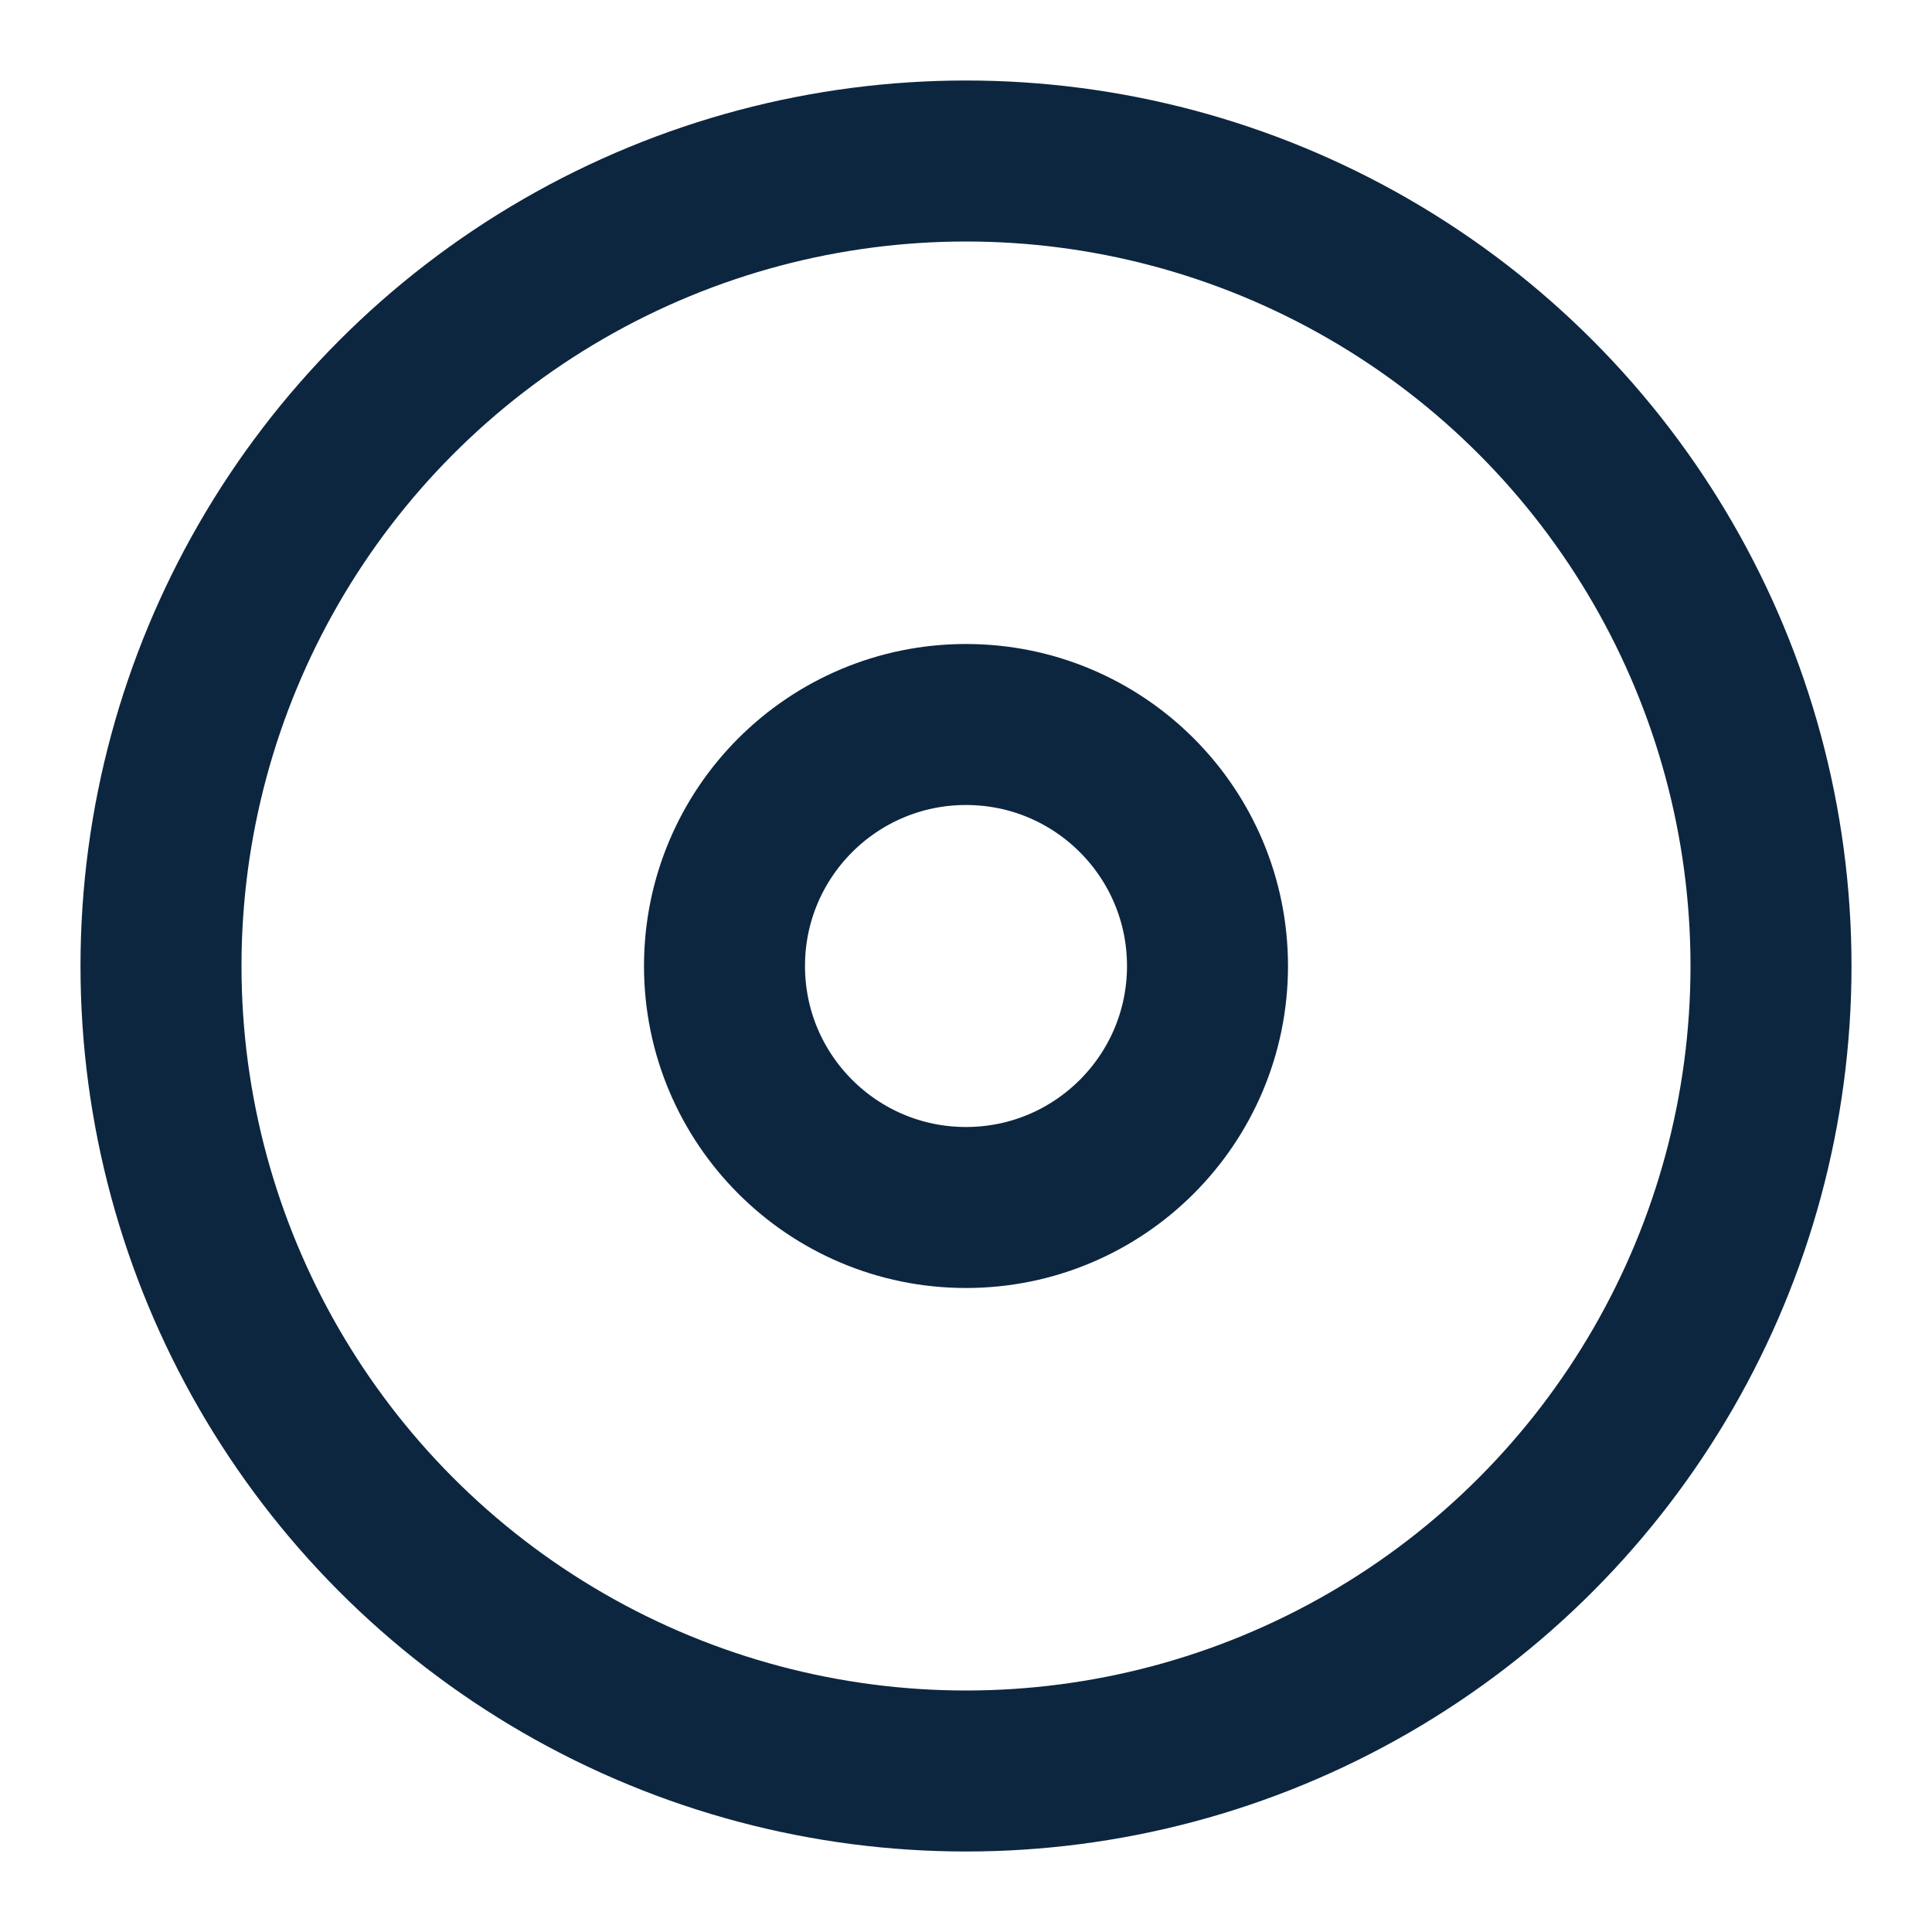
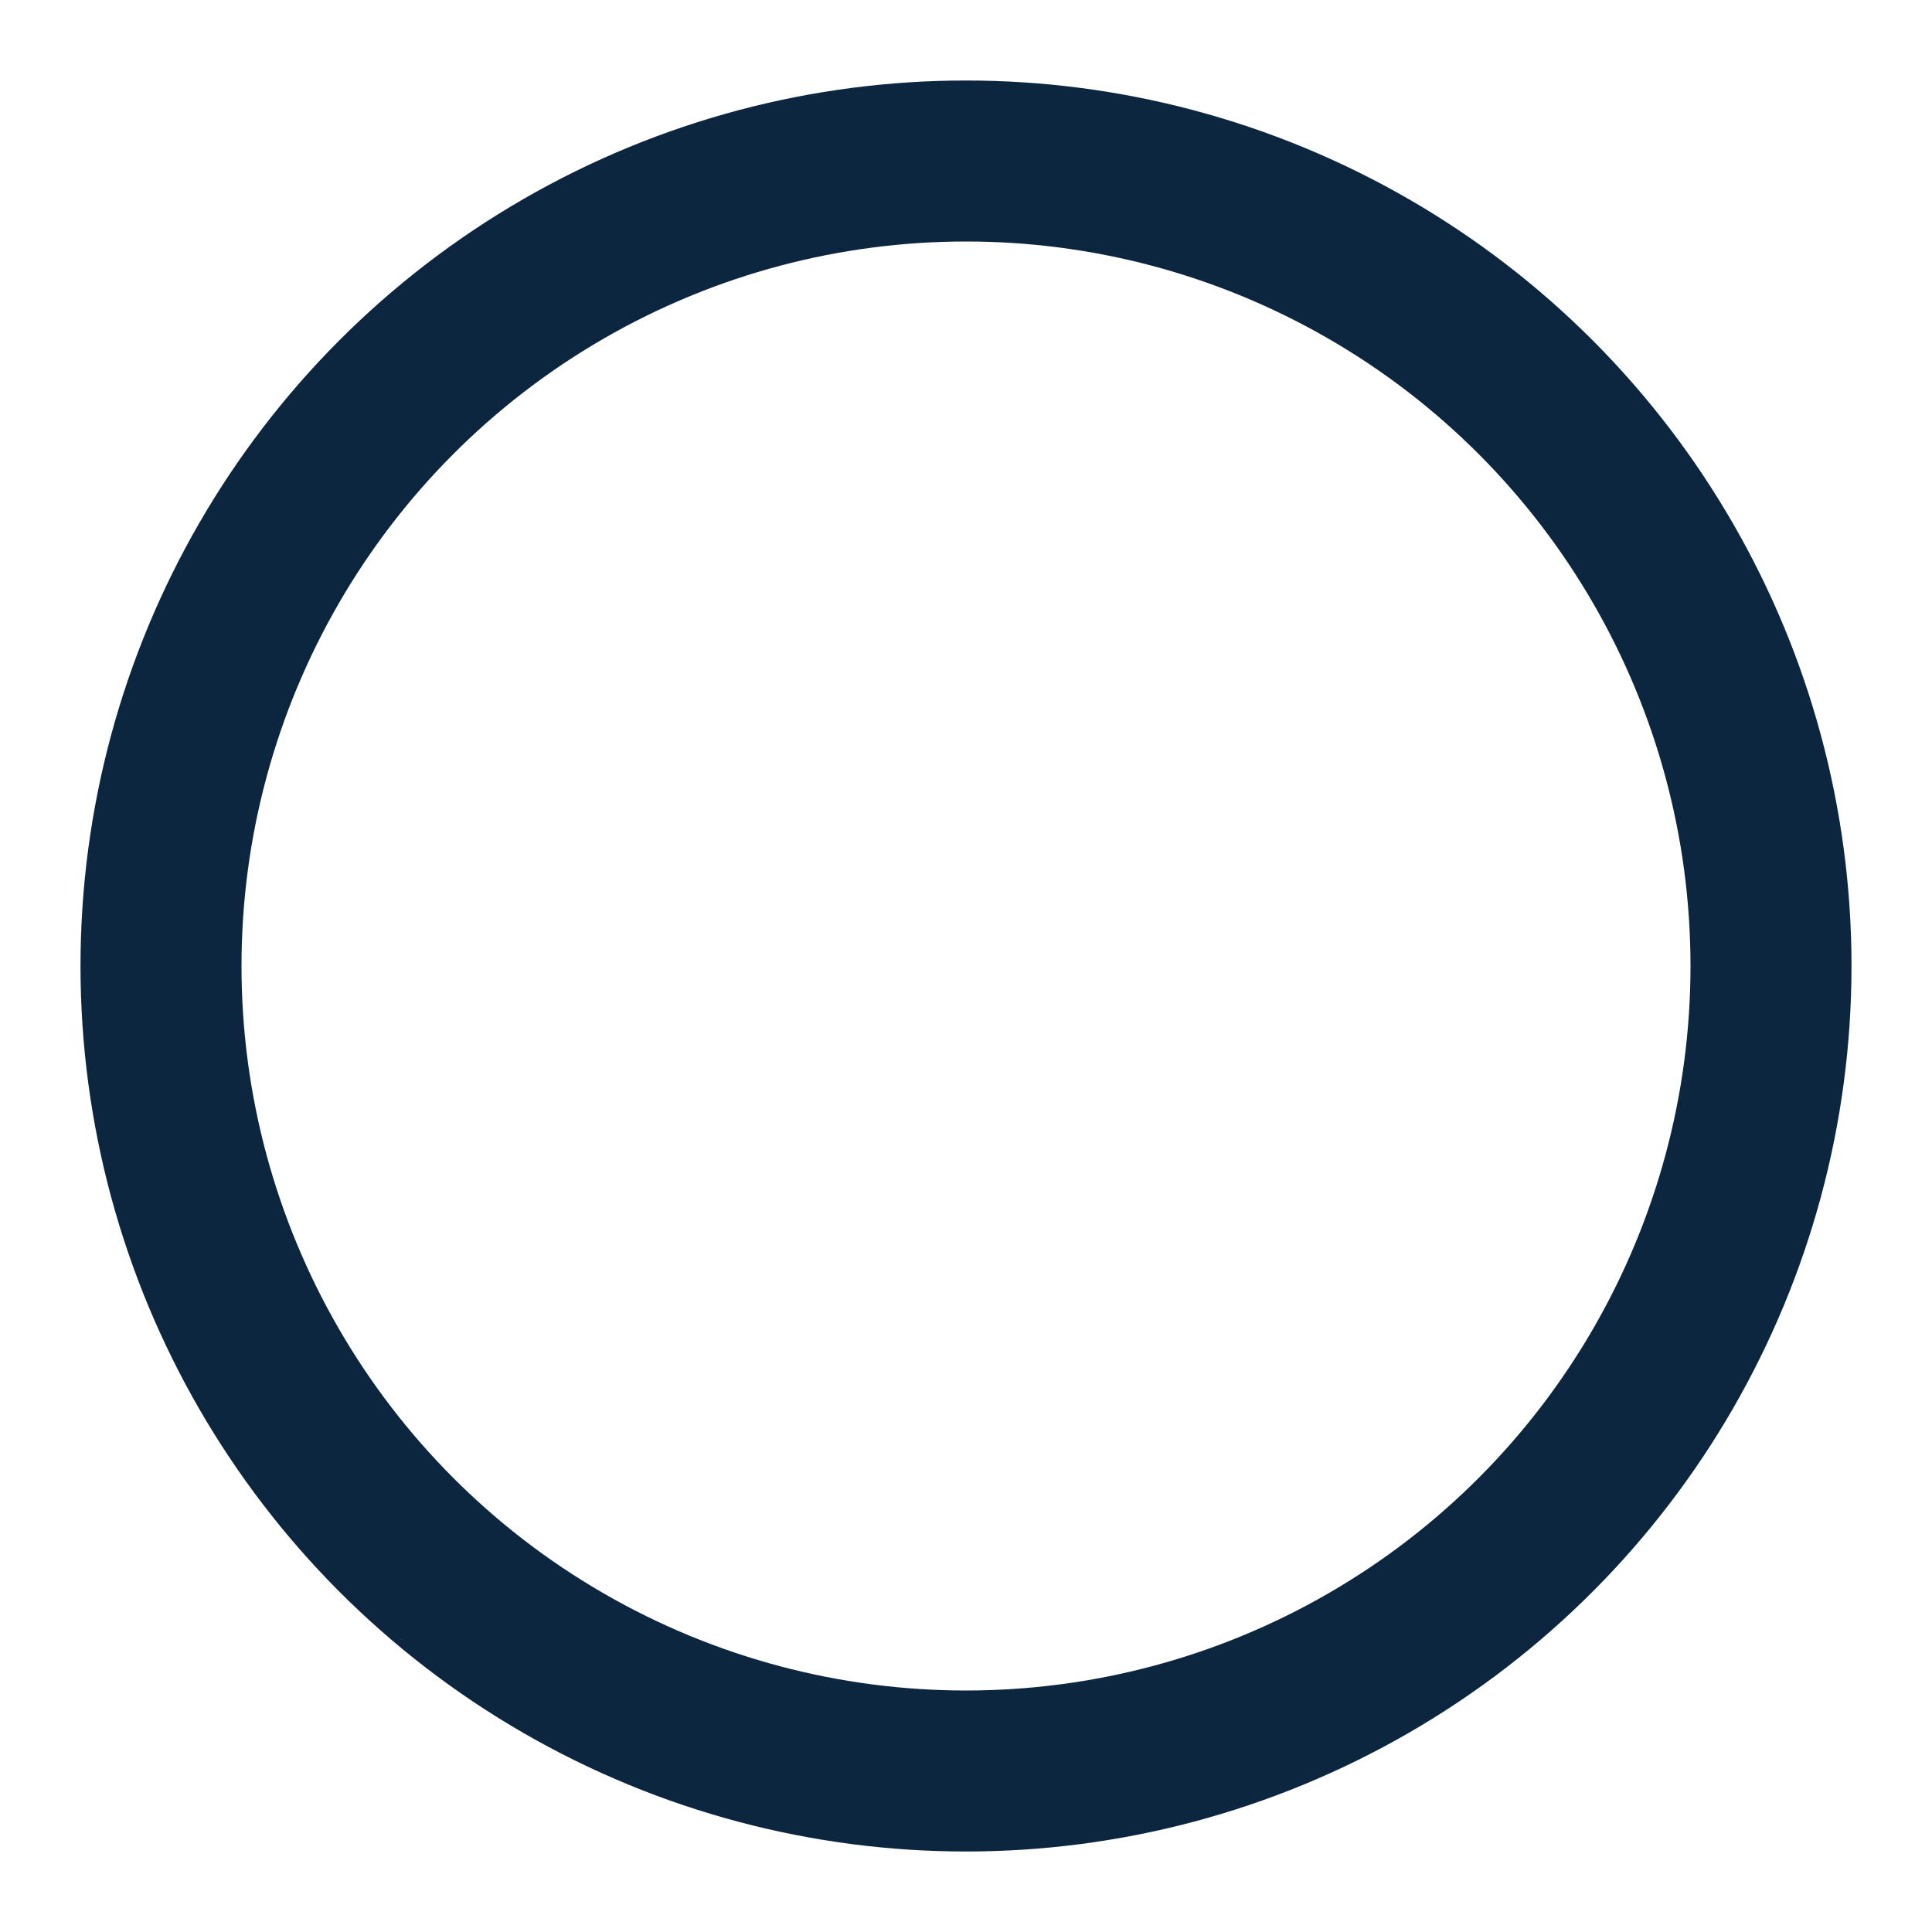
<svg xmlns="http://www.w3.org/2000/svg" width="64" height="64" viewBox="0 0 24 24" fill="none" stroke="#0D263F" stroke-width="2" stroke-linecap="round" stroke-linejoin="round">
  <circle cx="12" cy="12" r="10" />
-   <circle cx="12" cy="12" r="3" />
</svg>